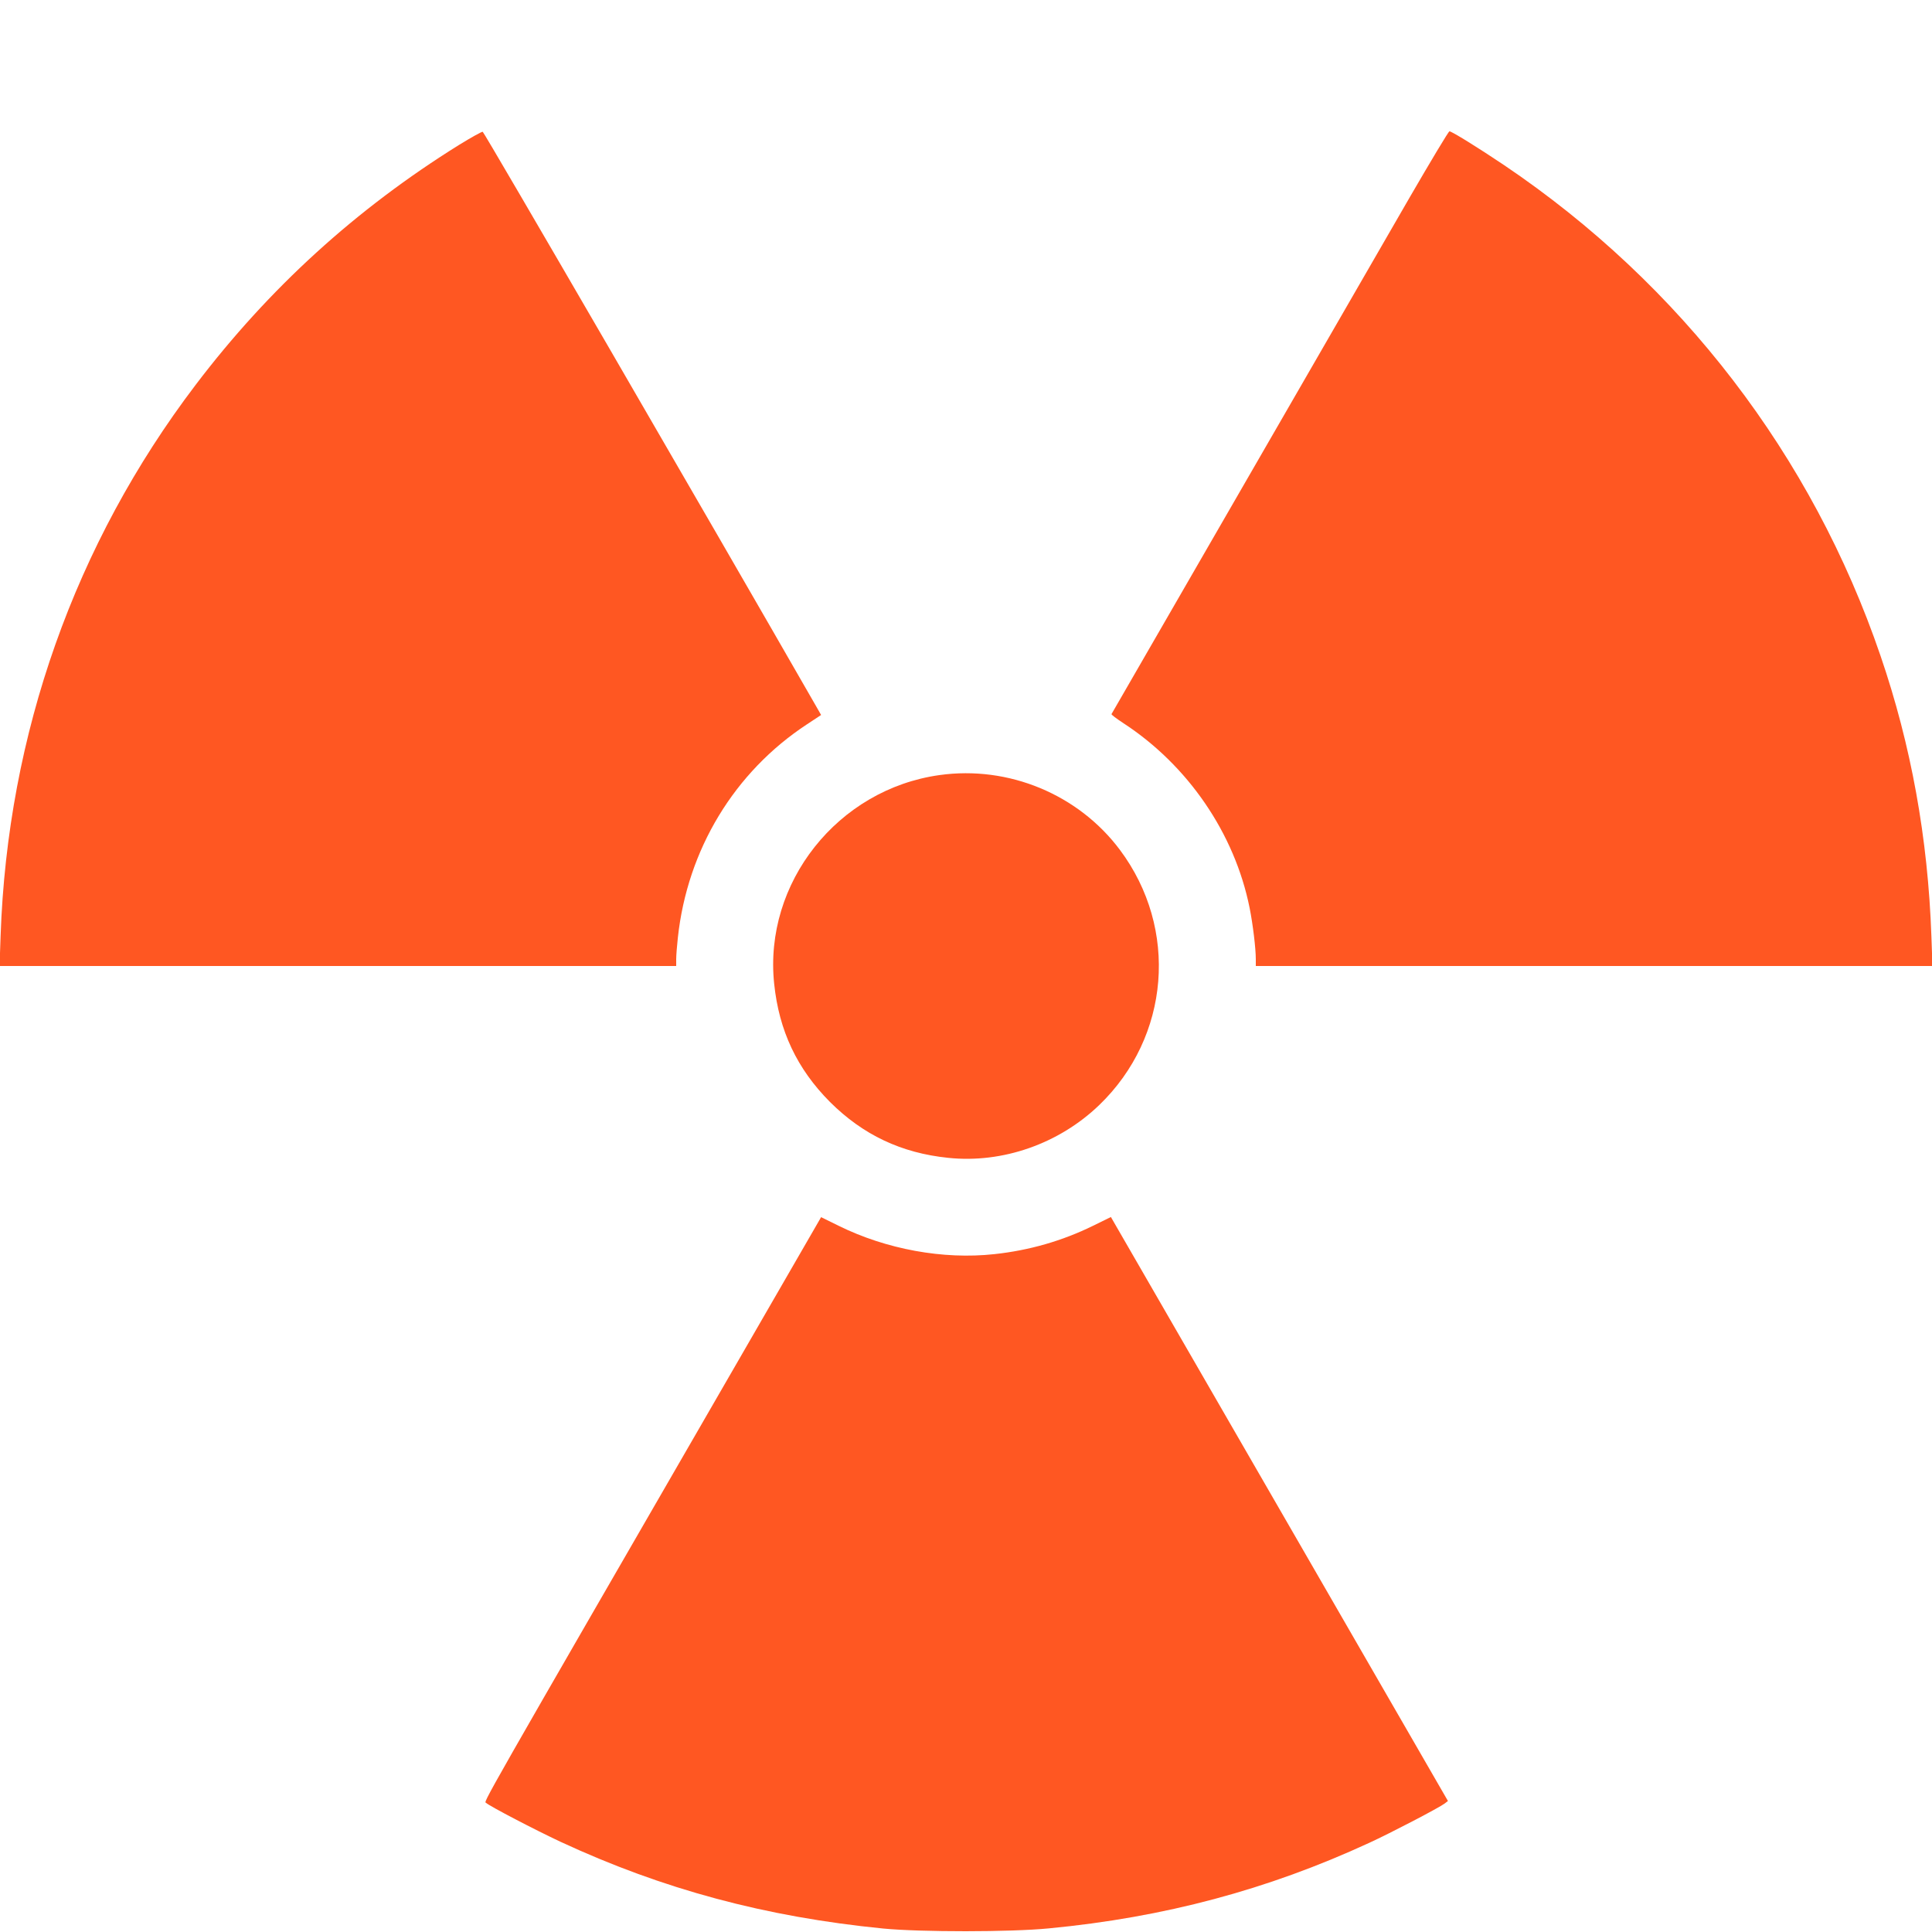
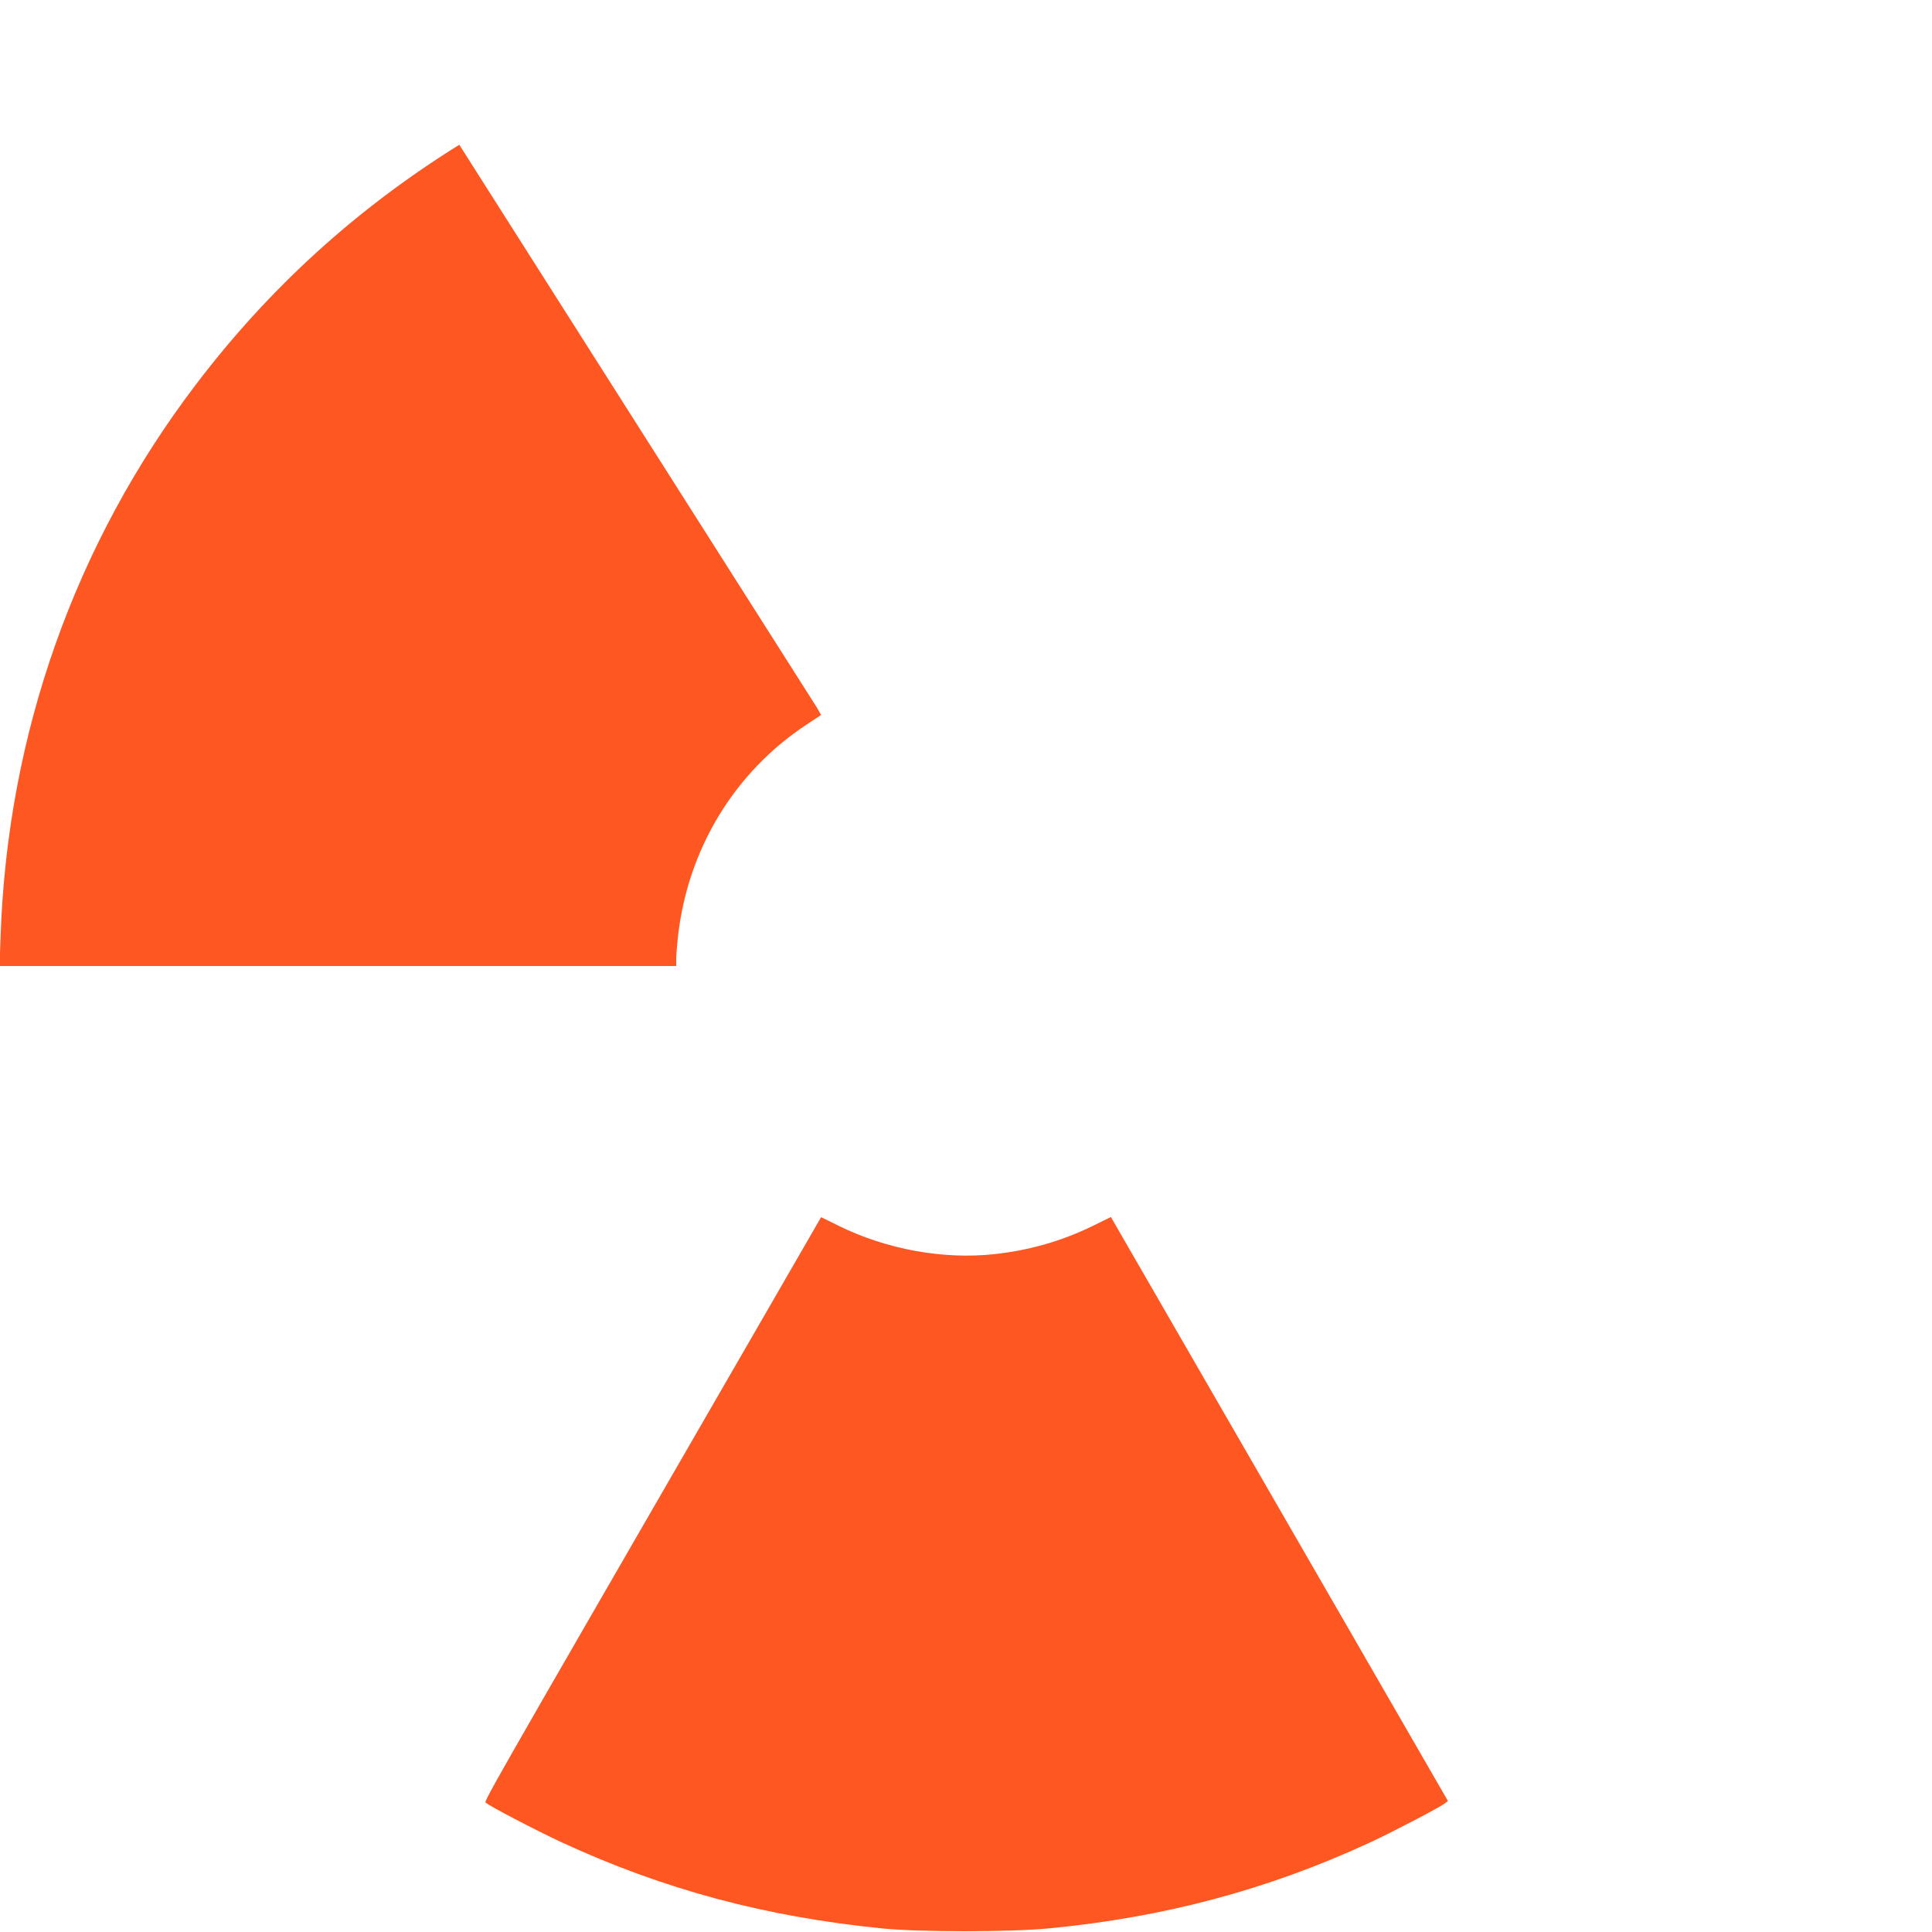
<svg xmlns="http://www.w3.org/2000/svg" version="1.0" width="1280pt" height="1280pt" viewBox="0 0 1280 1280" preserveAspectRatio="xMidYMid meet">
  <g transform="translate(0,1280) scale(0.1,-0.1)" fill="#ff5722" stroke="none">
-     <path d="M3043 11841 c-686 -427 -1262 -952 -1747 -1591 -800 -1053 -1246 -2313 -1292 -3650 l-7 -200 2241 0 2242 0 0 45 c0 25 5 89 11 143 63 583 374 1097 855 1413 l94 62 -29 51 c-725 1263 -2204 3812 -2213 3813 -7 1 -77 -38 -155 -86z" />
-     <path d="M9337 11488 c-404 -701 -1969 -3412 -1973 -3419 -2 -4 33 -30 77 -59 430 -280 739 -732 838 -1225 22 -110 41 -269 41 -340 l0 -45 2242 0 2241 0 -7 198 c-23 649 -134 1264 -337 1857 -452 1325 -1323 2461 -2494 3251 -171 115 -347 224 -362 224 -6 0 -125 -199 -266 -442z" />
-     <path d="M6225 7665 c-675 -94 -1166 -714 -1096 -1382 32 -312 152 -565 370 -784 219 -218 472 -338 783 -370 360 -38 734 93 1001 350 469 452 527 1168 137 1690 -275 368 -738 560 -1195 496z" />
+     <path d="M3043 11841 c-686 -427 -1262 -952 -1747 -1591 -800 -1053 -1246 -2313 -1292 -3650 l-7 -200 2241 0 2242 0 0 45 c0 25 5 89 11 143 63 583 374 1097 855 1413 l94 62 -29 51 z" />
    <path d="M4932 3856 c-1800 -3117 -1726 -2987 -1711 -3001 24 -22 325 -179 494 -258 679 -315 1358 -497 2136 -574 249 -24 844 -24 1098 1 764 73 1449 256 2121 566 144 66 464 233 501 261 l22 17 -1078 1868 c-593 1028 -1096 1899 -1117 1935 l-38 66 -118 -58 c-204 -100 -422 -163 -654 -188 -339 -37 -716 32 -1032 188 l-116 57 -508 -880z" />
  </g>
</svg>